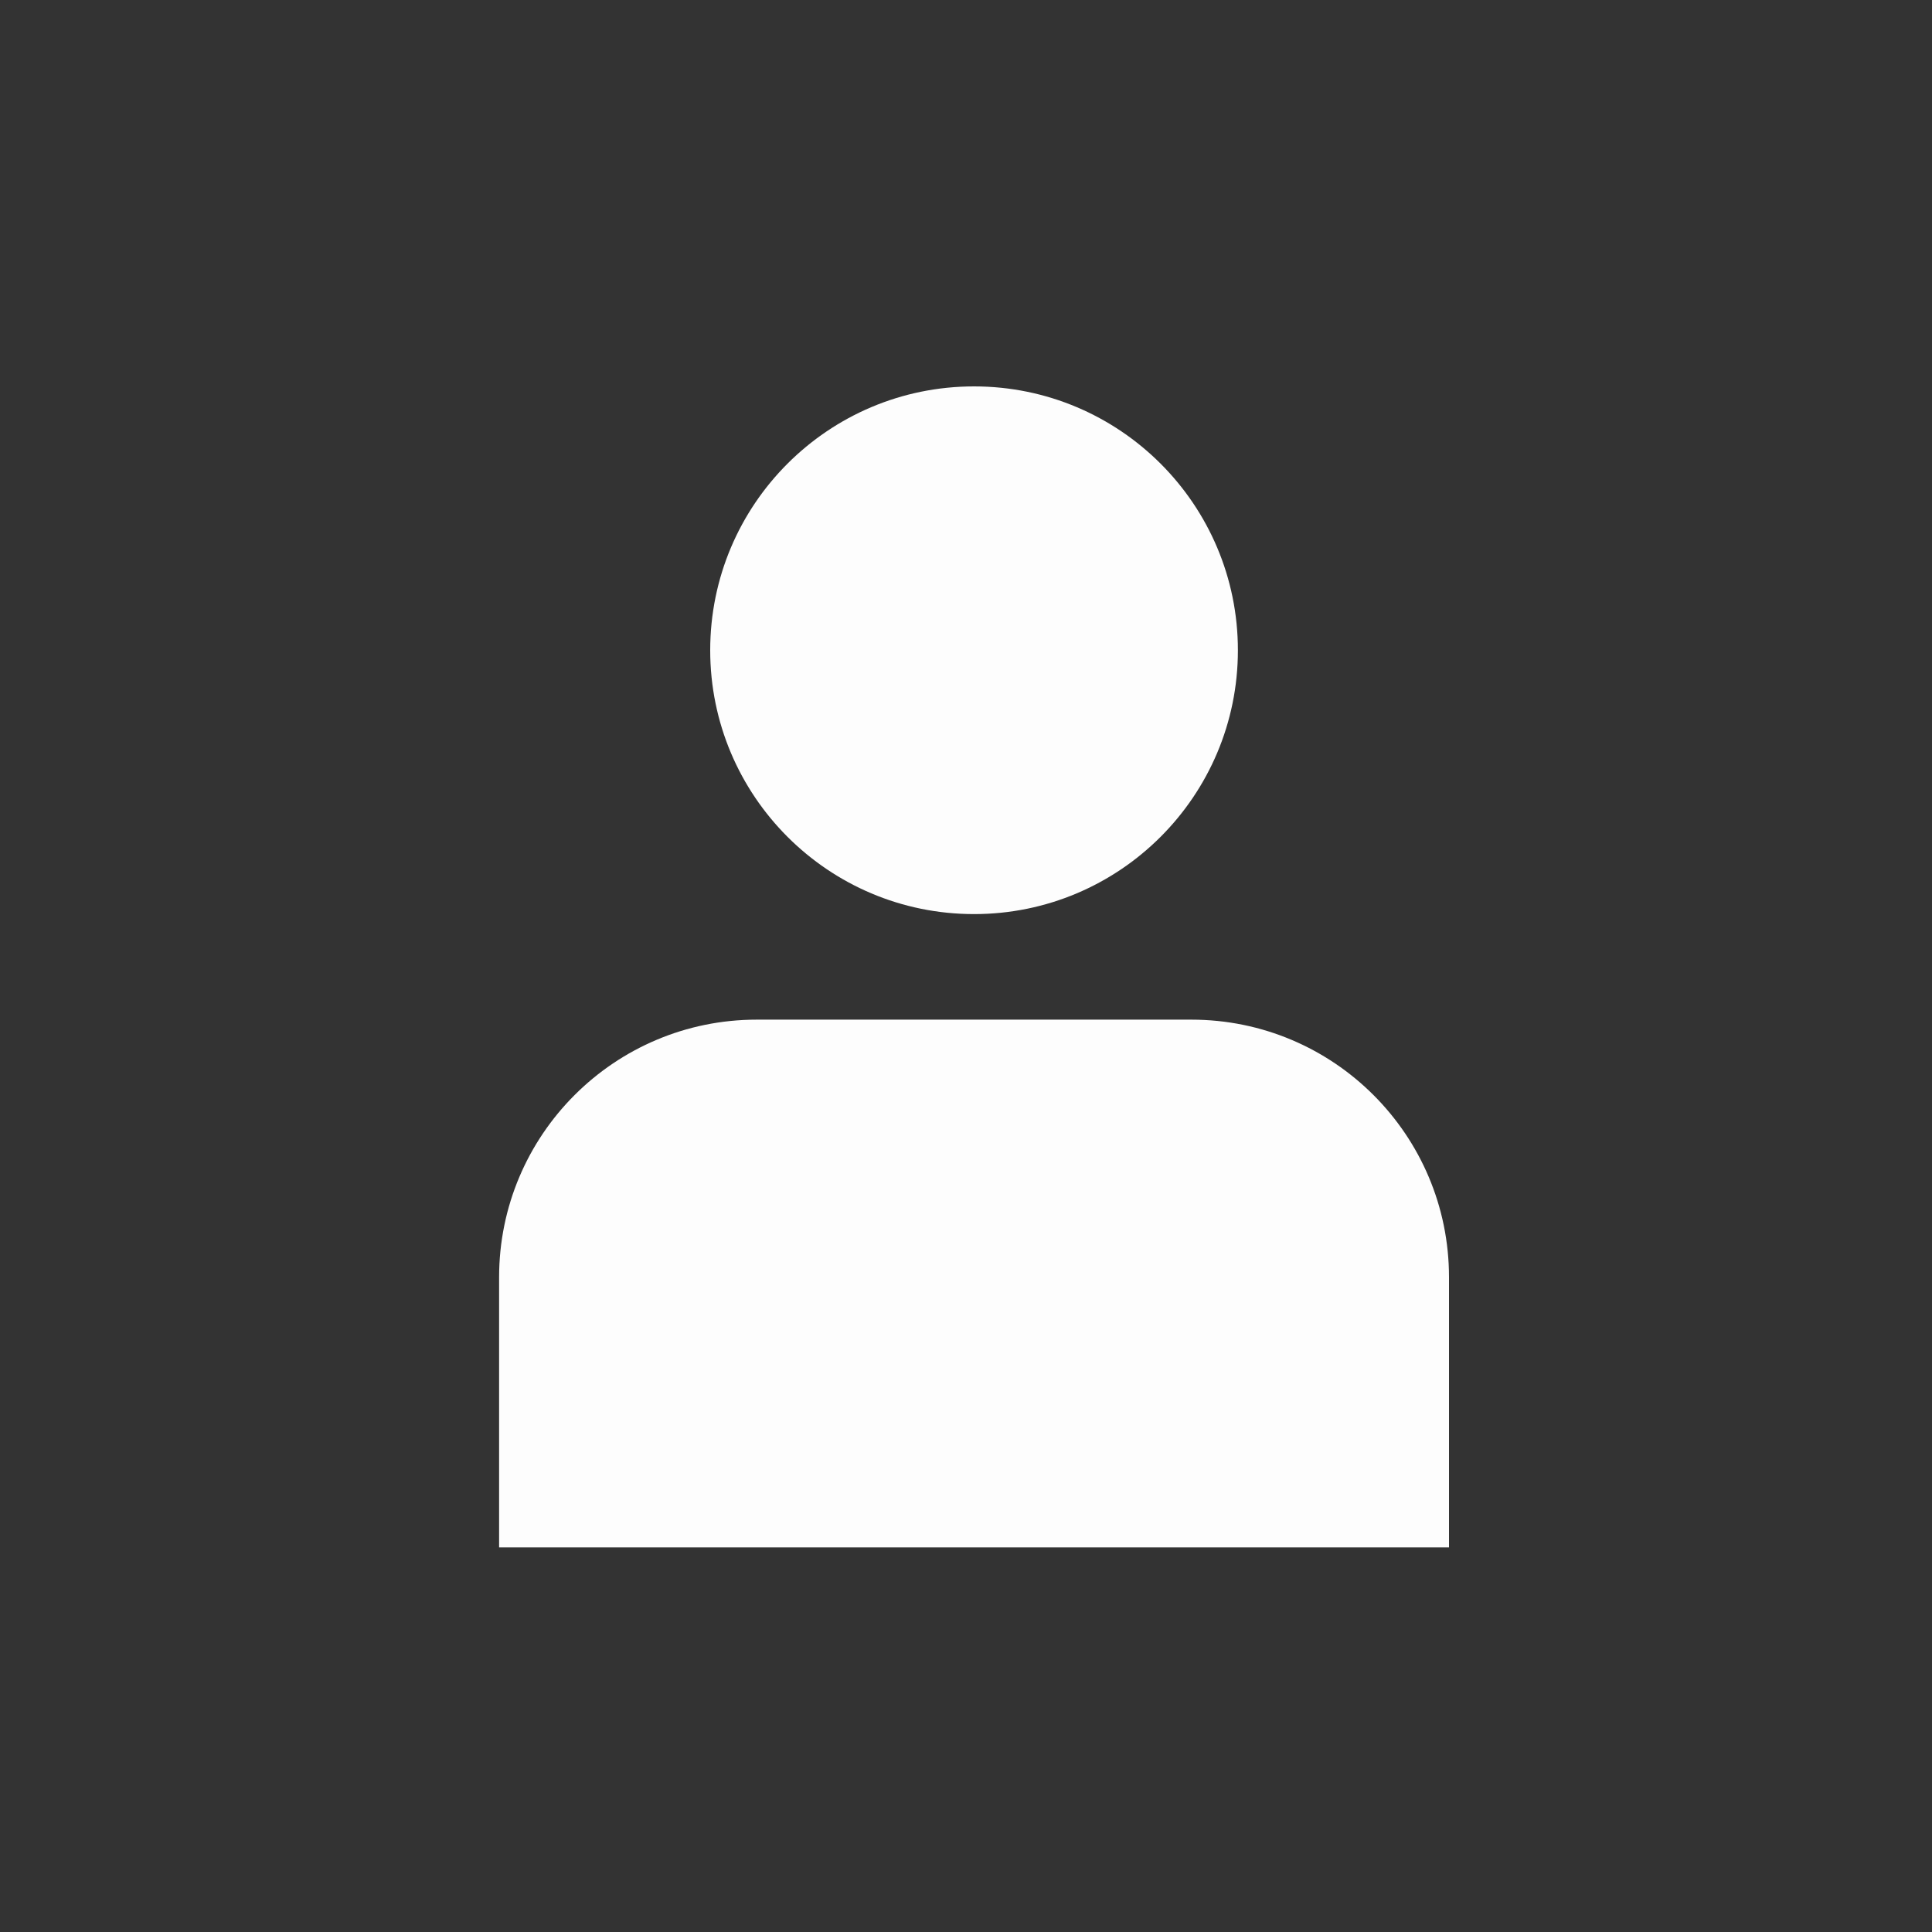
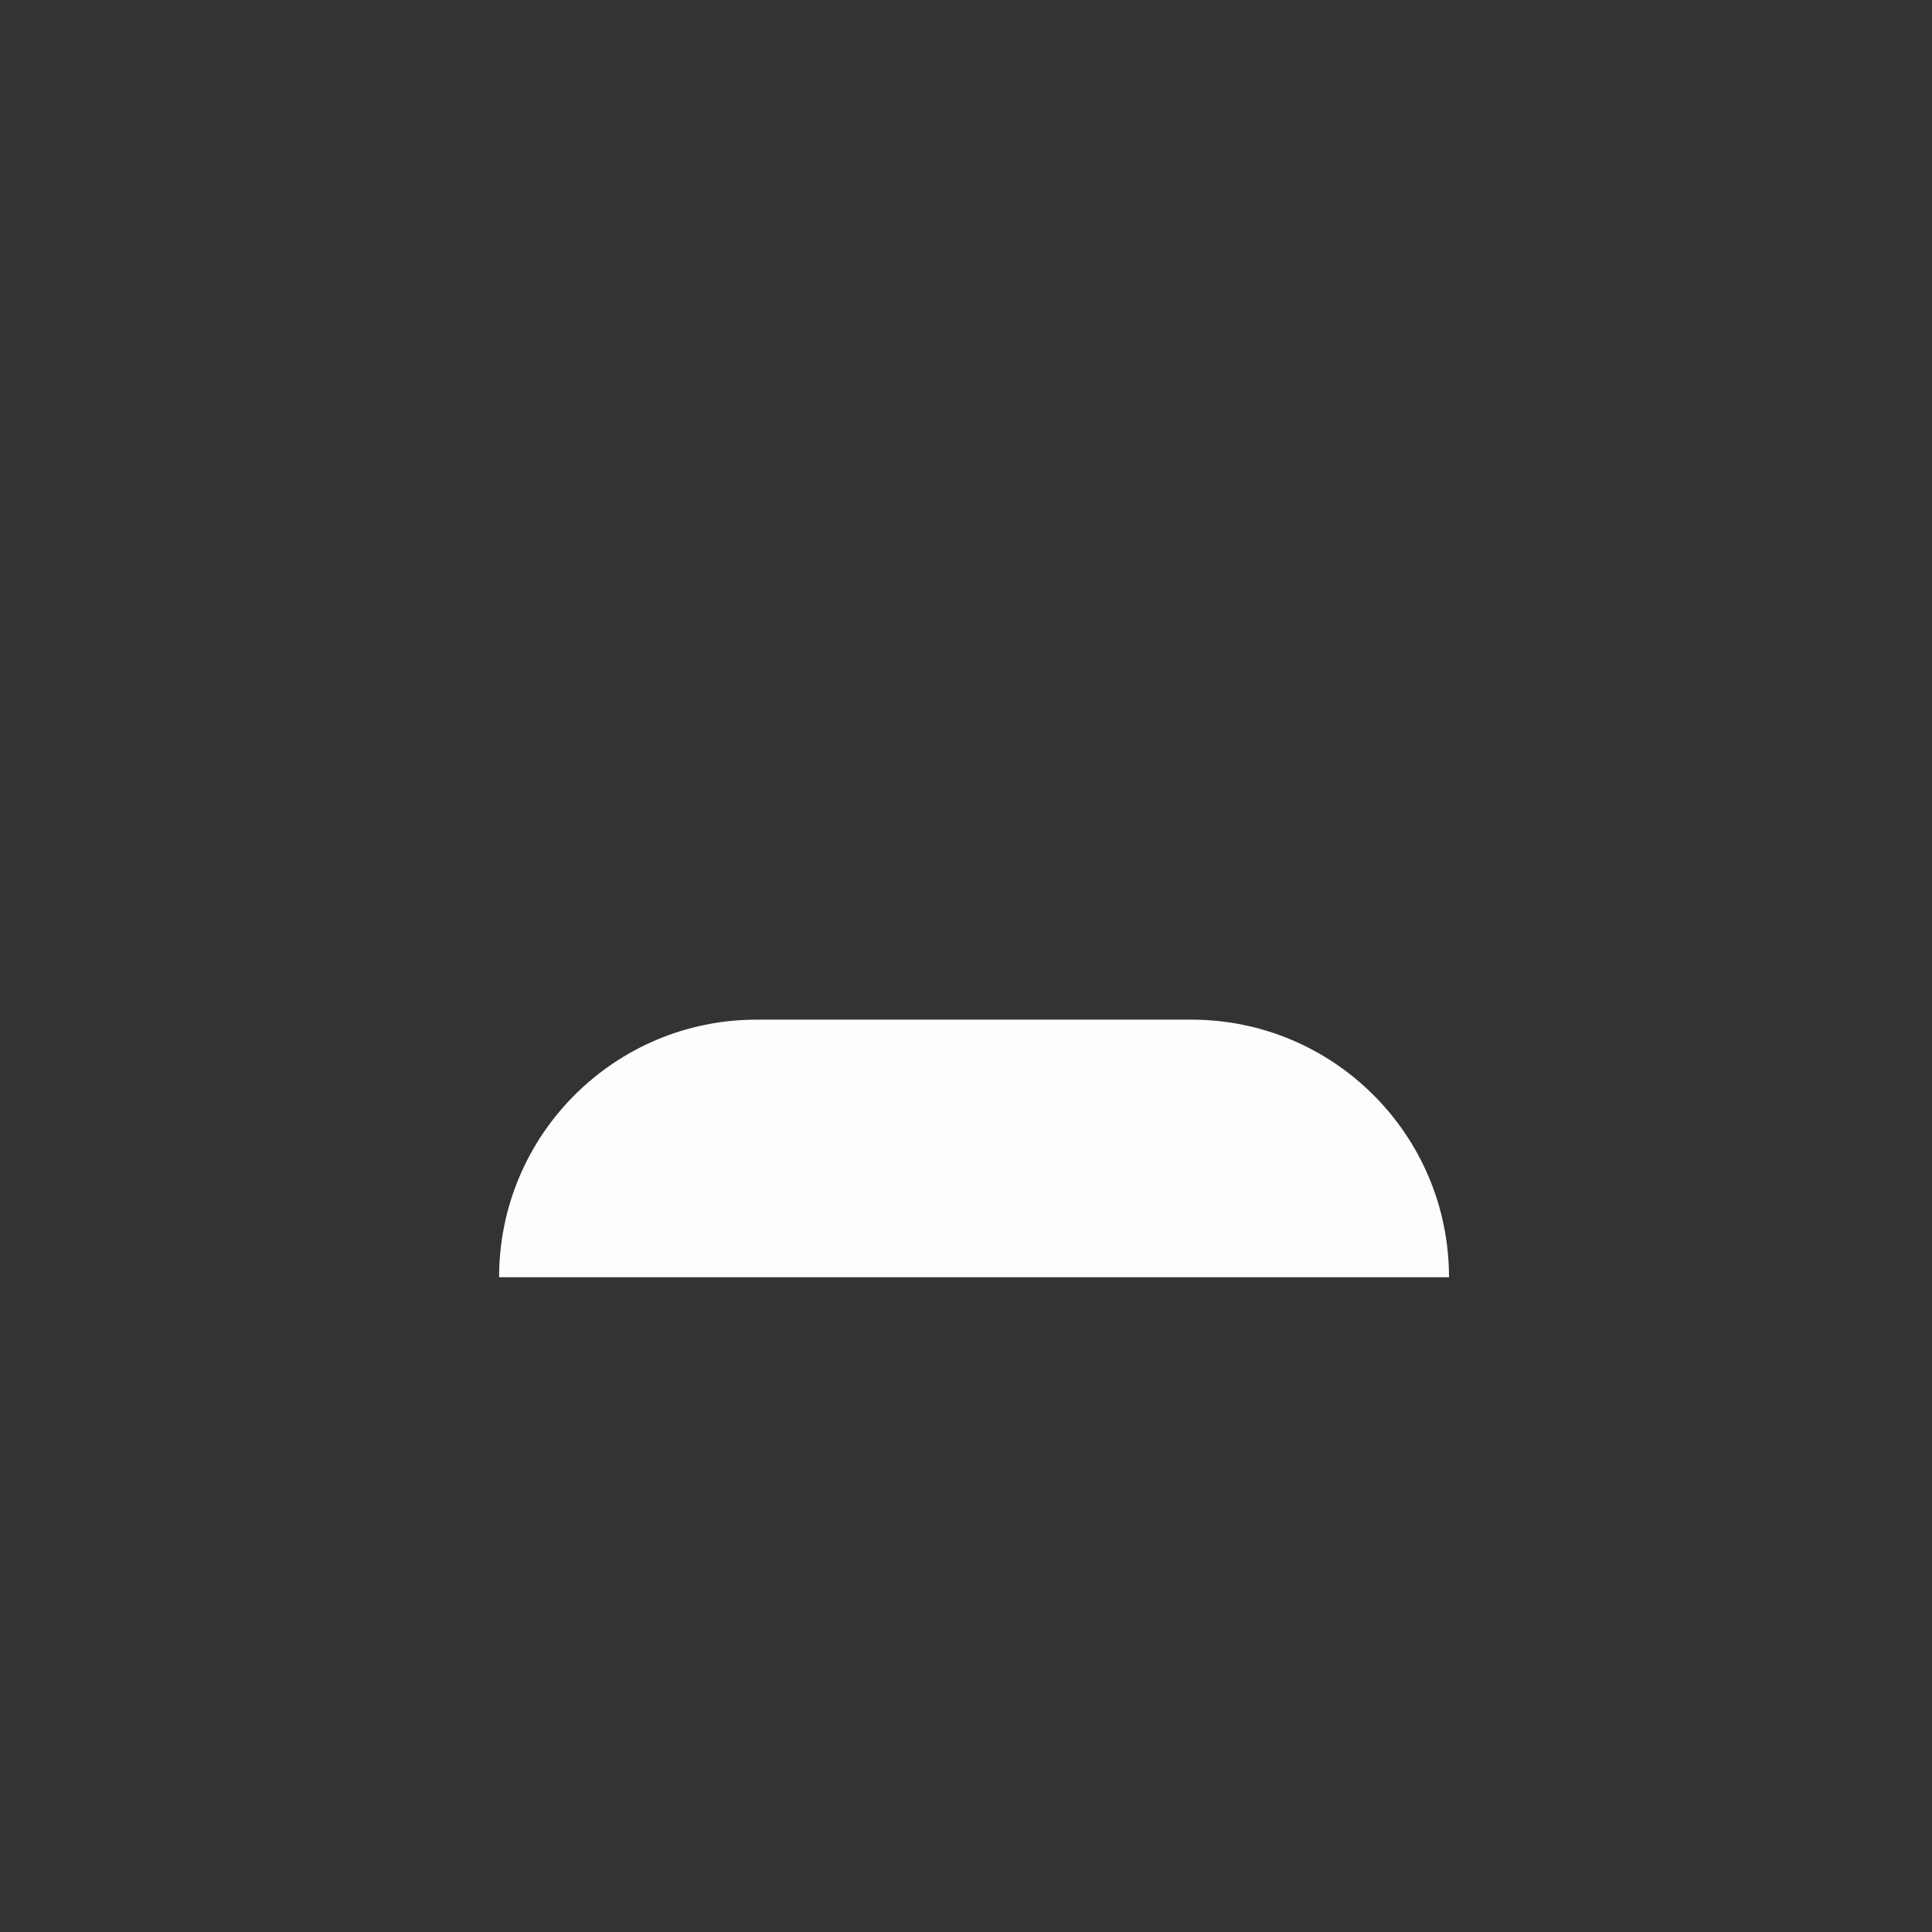
<svg xmlns="http://www.w3.org/2000/svg" width="30" height="30" viewBox="0 0 30 30" fill="none">
  <rect x="0" y="0" width="30" height="30" fill="#333333" stroke="none" />
-   <path d="M7.75 19.833C7.75 17.624 9.541 15.833 11.75 15.833H18.5C20.709 15.833 22.5 17.624 22.5 19.833V24.028H7.75V19.833Z" fill="#FDFDFD" />
-   <circle cx="15.125" cy="10.097" r="4.097" fill="#FDFDFD" />
+   <path d="M7.75 19.833C7.75 17.624 9.541 15.833 11.75 15.833H18.5C20.709 15.833 22.5 17.624 22.5 19.833H7.75V19.833Z" fill="#FDFDFD" />
</svg>